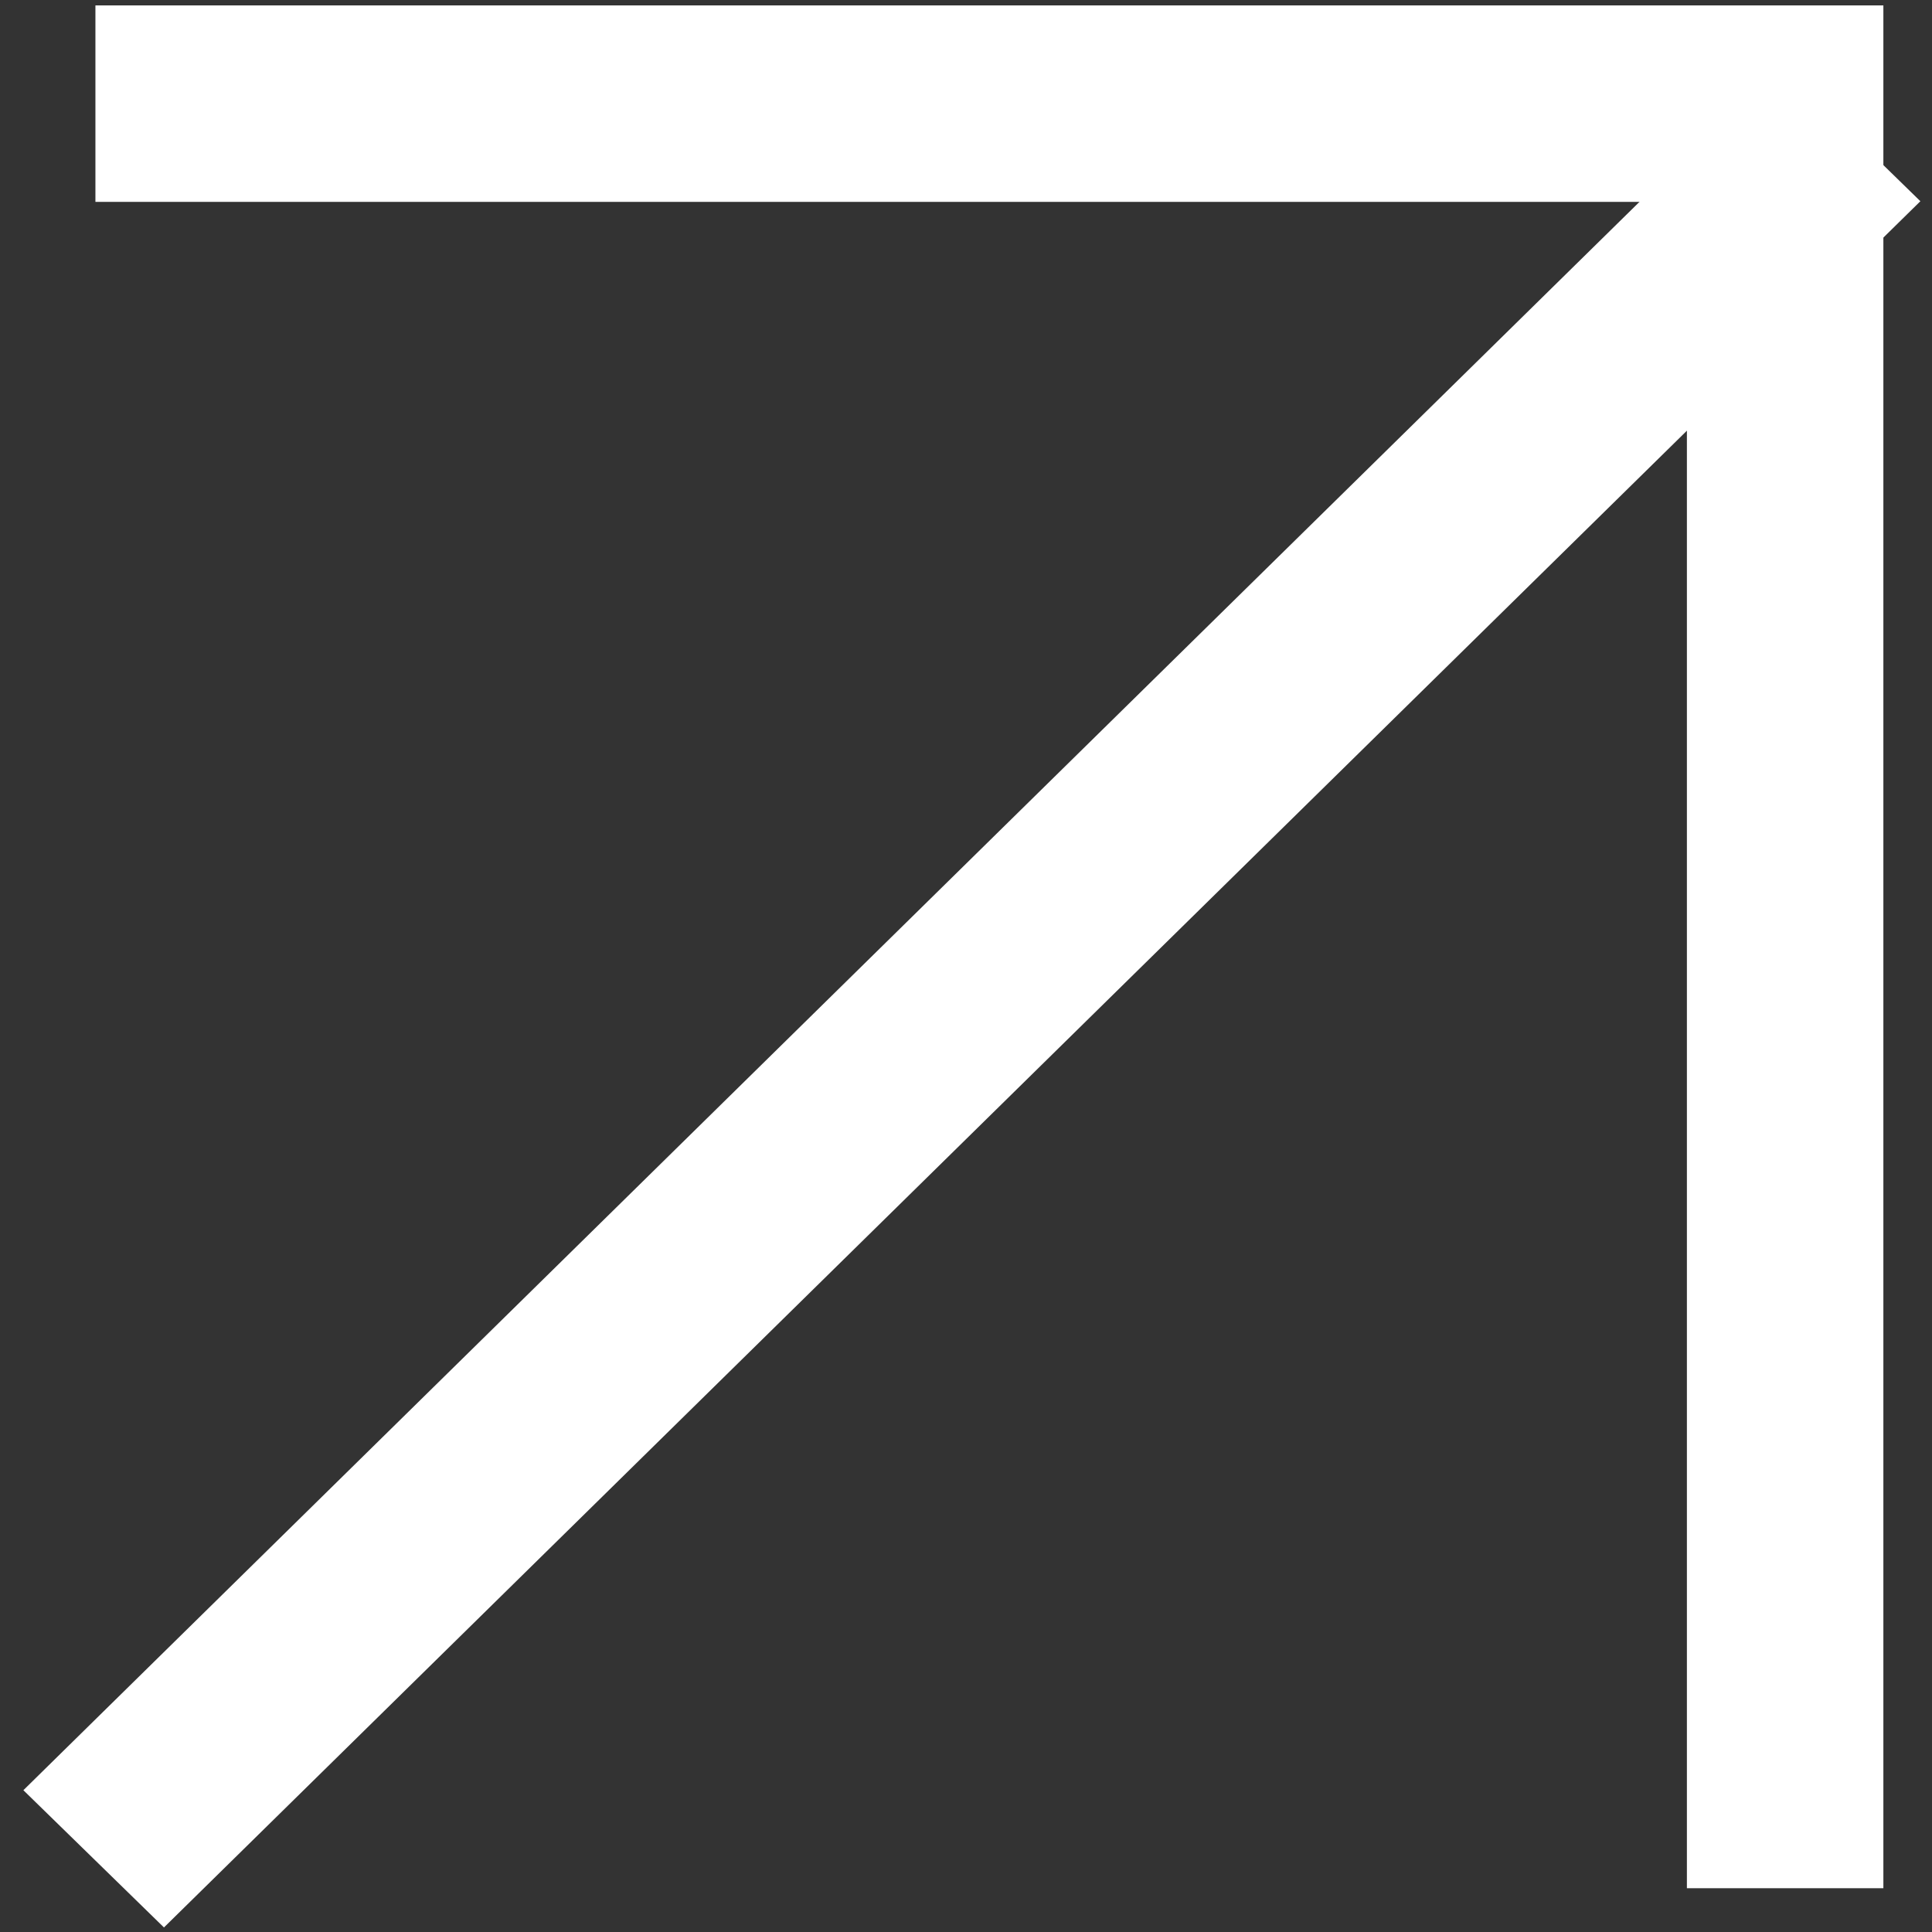
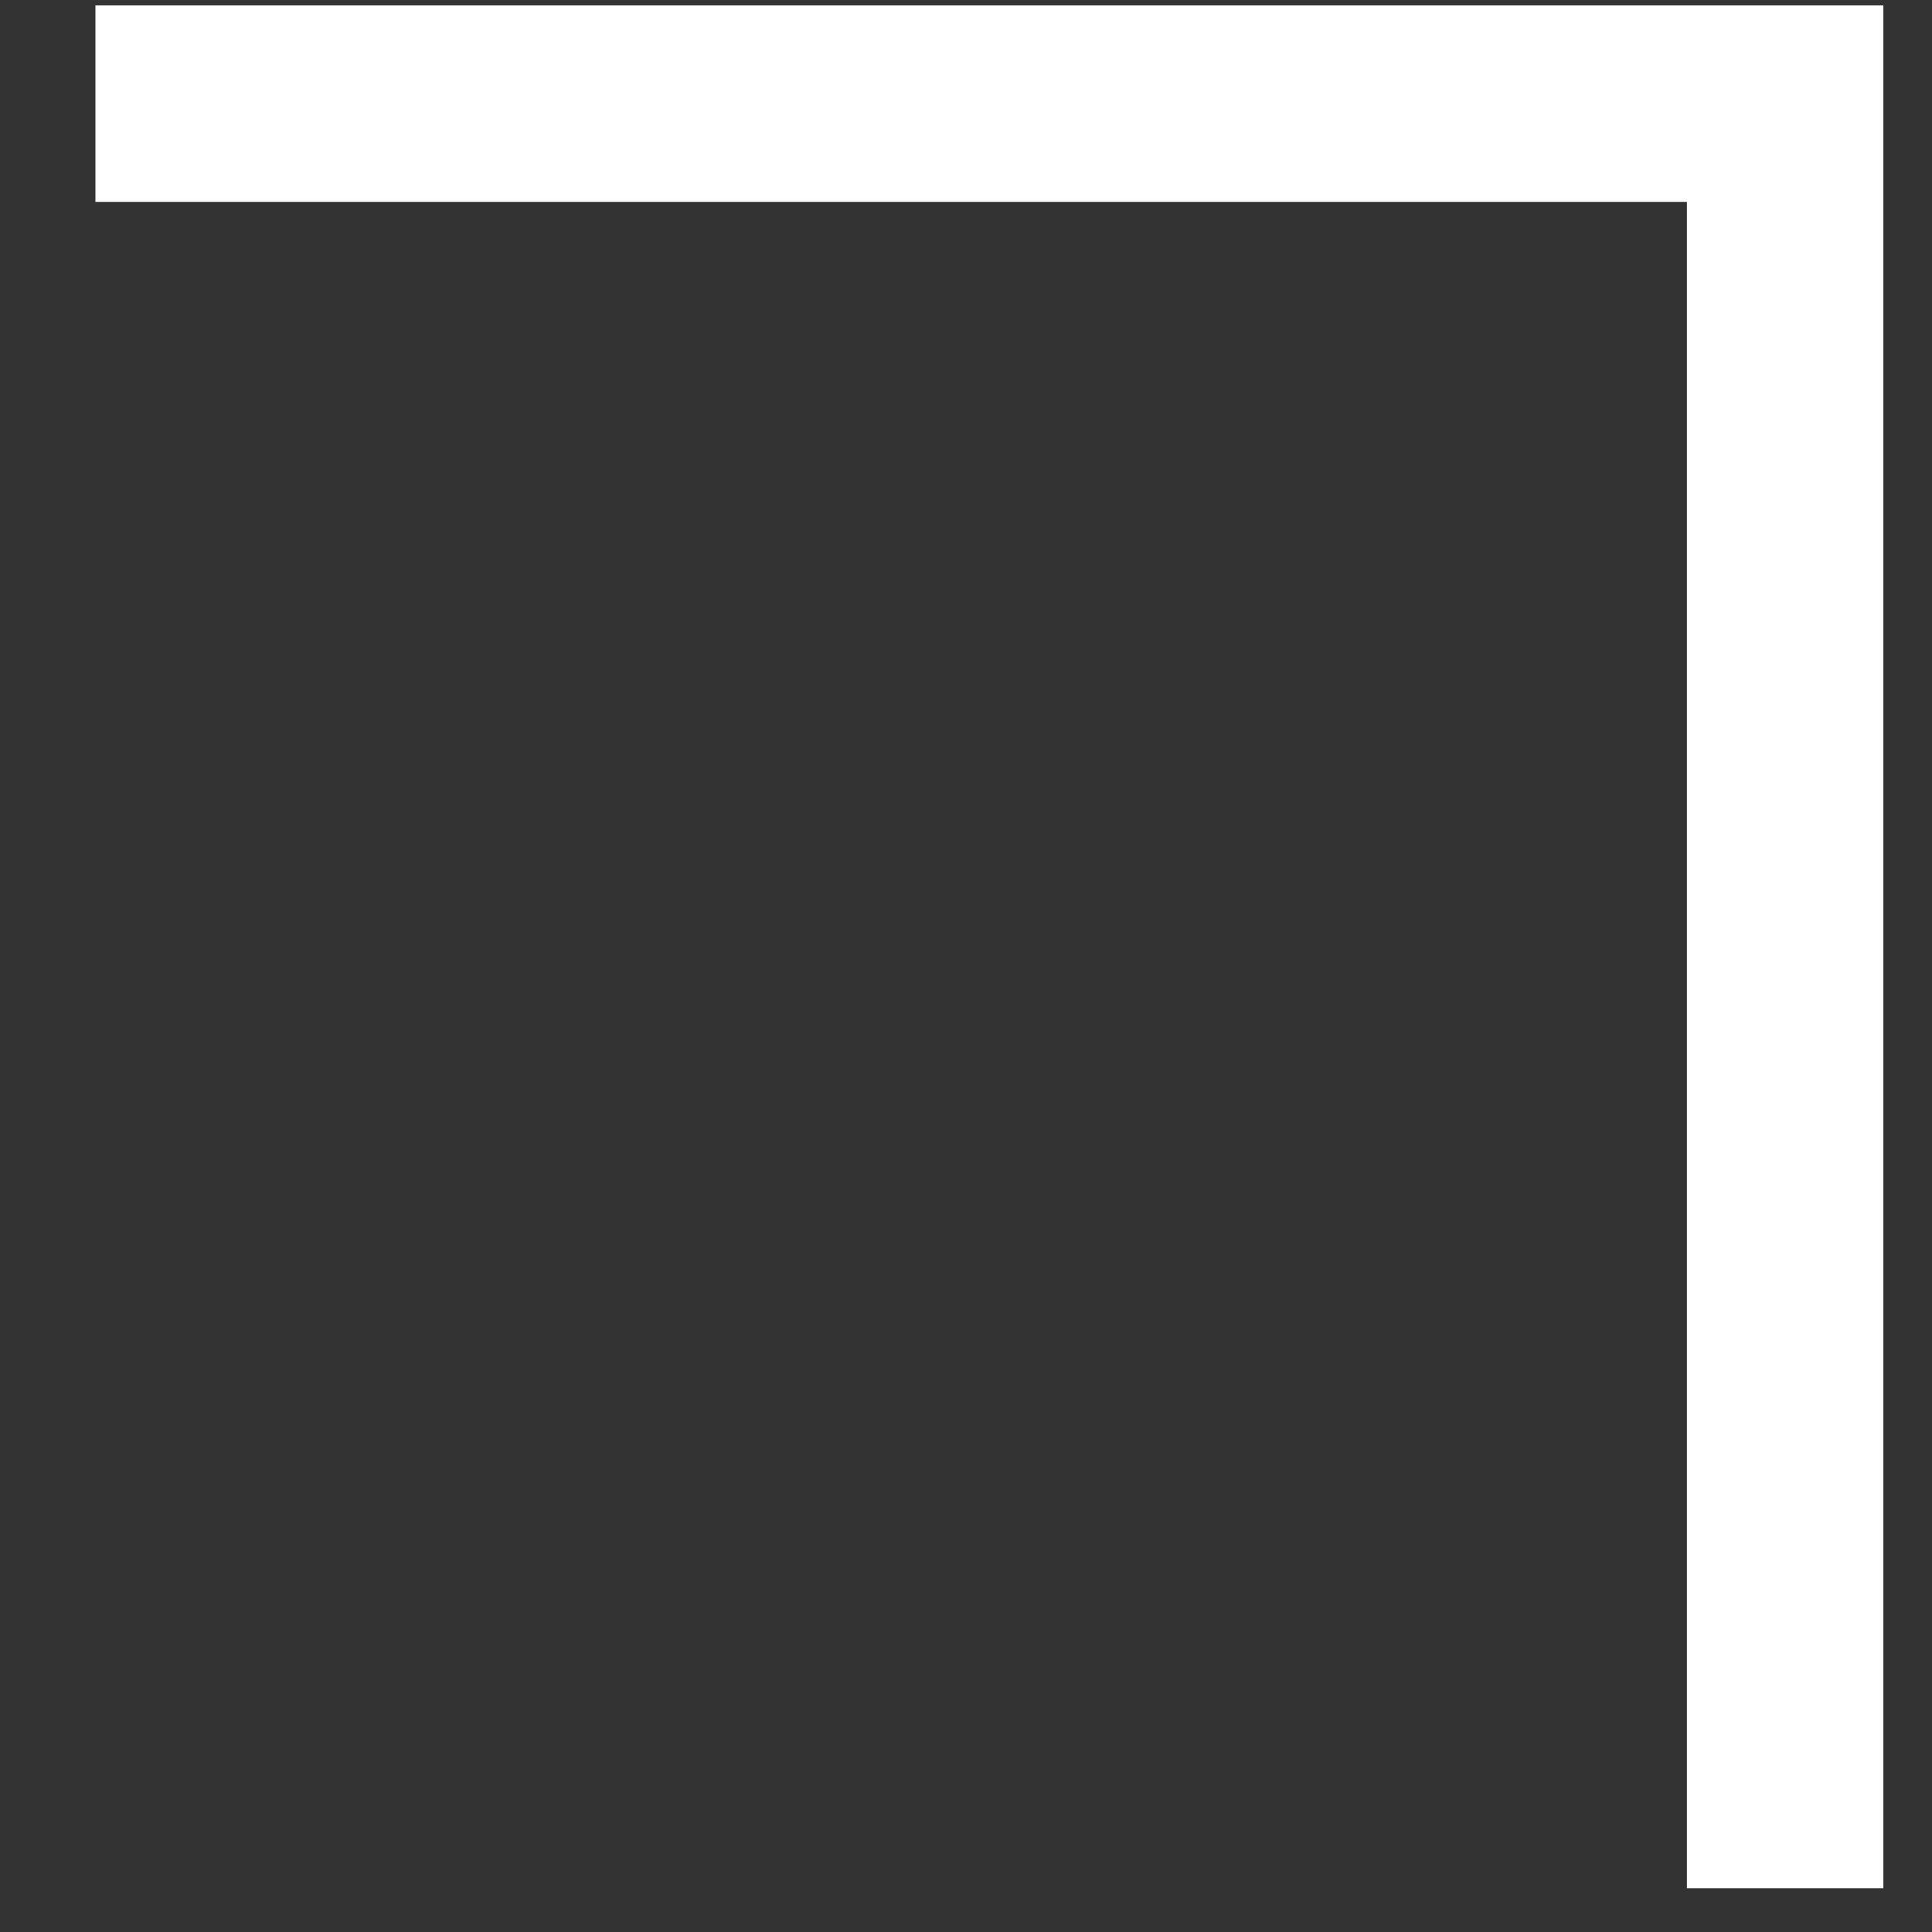
<svg xmlns="http://www.w3.org/2000/svg" width="59" height="59" viewBox="0 0 59 59" fill="none">
  <rect x="0" y="0" width="59" height="59" fill="#333333" stroke="none" />
  <path d="M54.515 54.663L54.515 3.165L5.914 3.165" stroke="white" stroke-width="6" stroke-linecap="square" />
-   <path d="M2.853 52.567L0.714 54.67L5.007 58.861L7.147 56.758L5 54.663L2.853 52.567ZM56.498 4.05L54.351 1.954L2.853 52.567L5 54.663L7.147 56.758L58.645 6.145L56.498 4.05Z" fill="white" />
</svg>